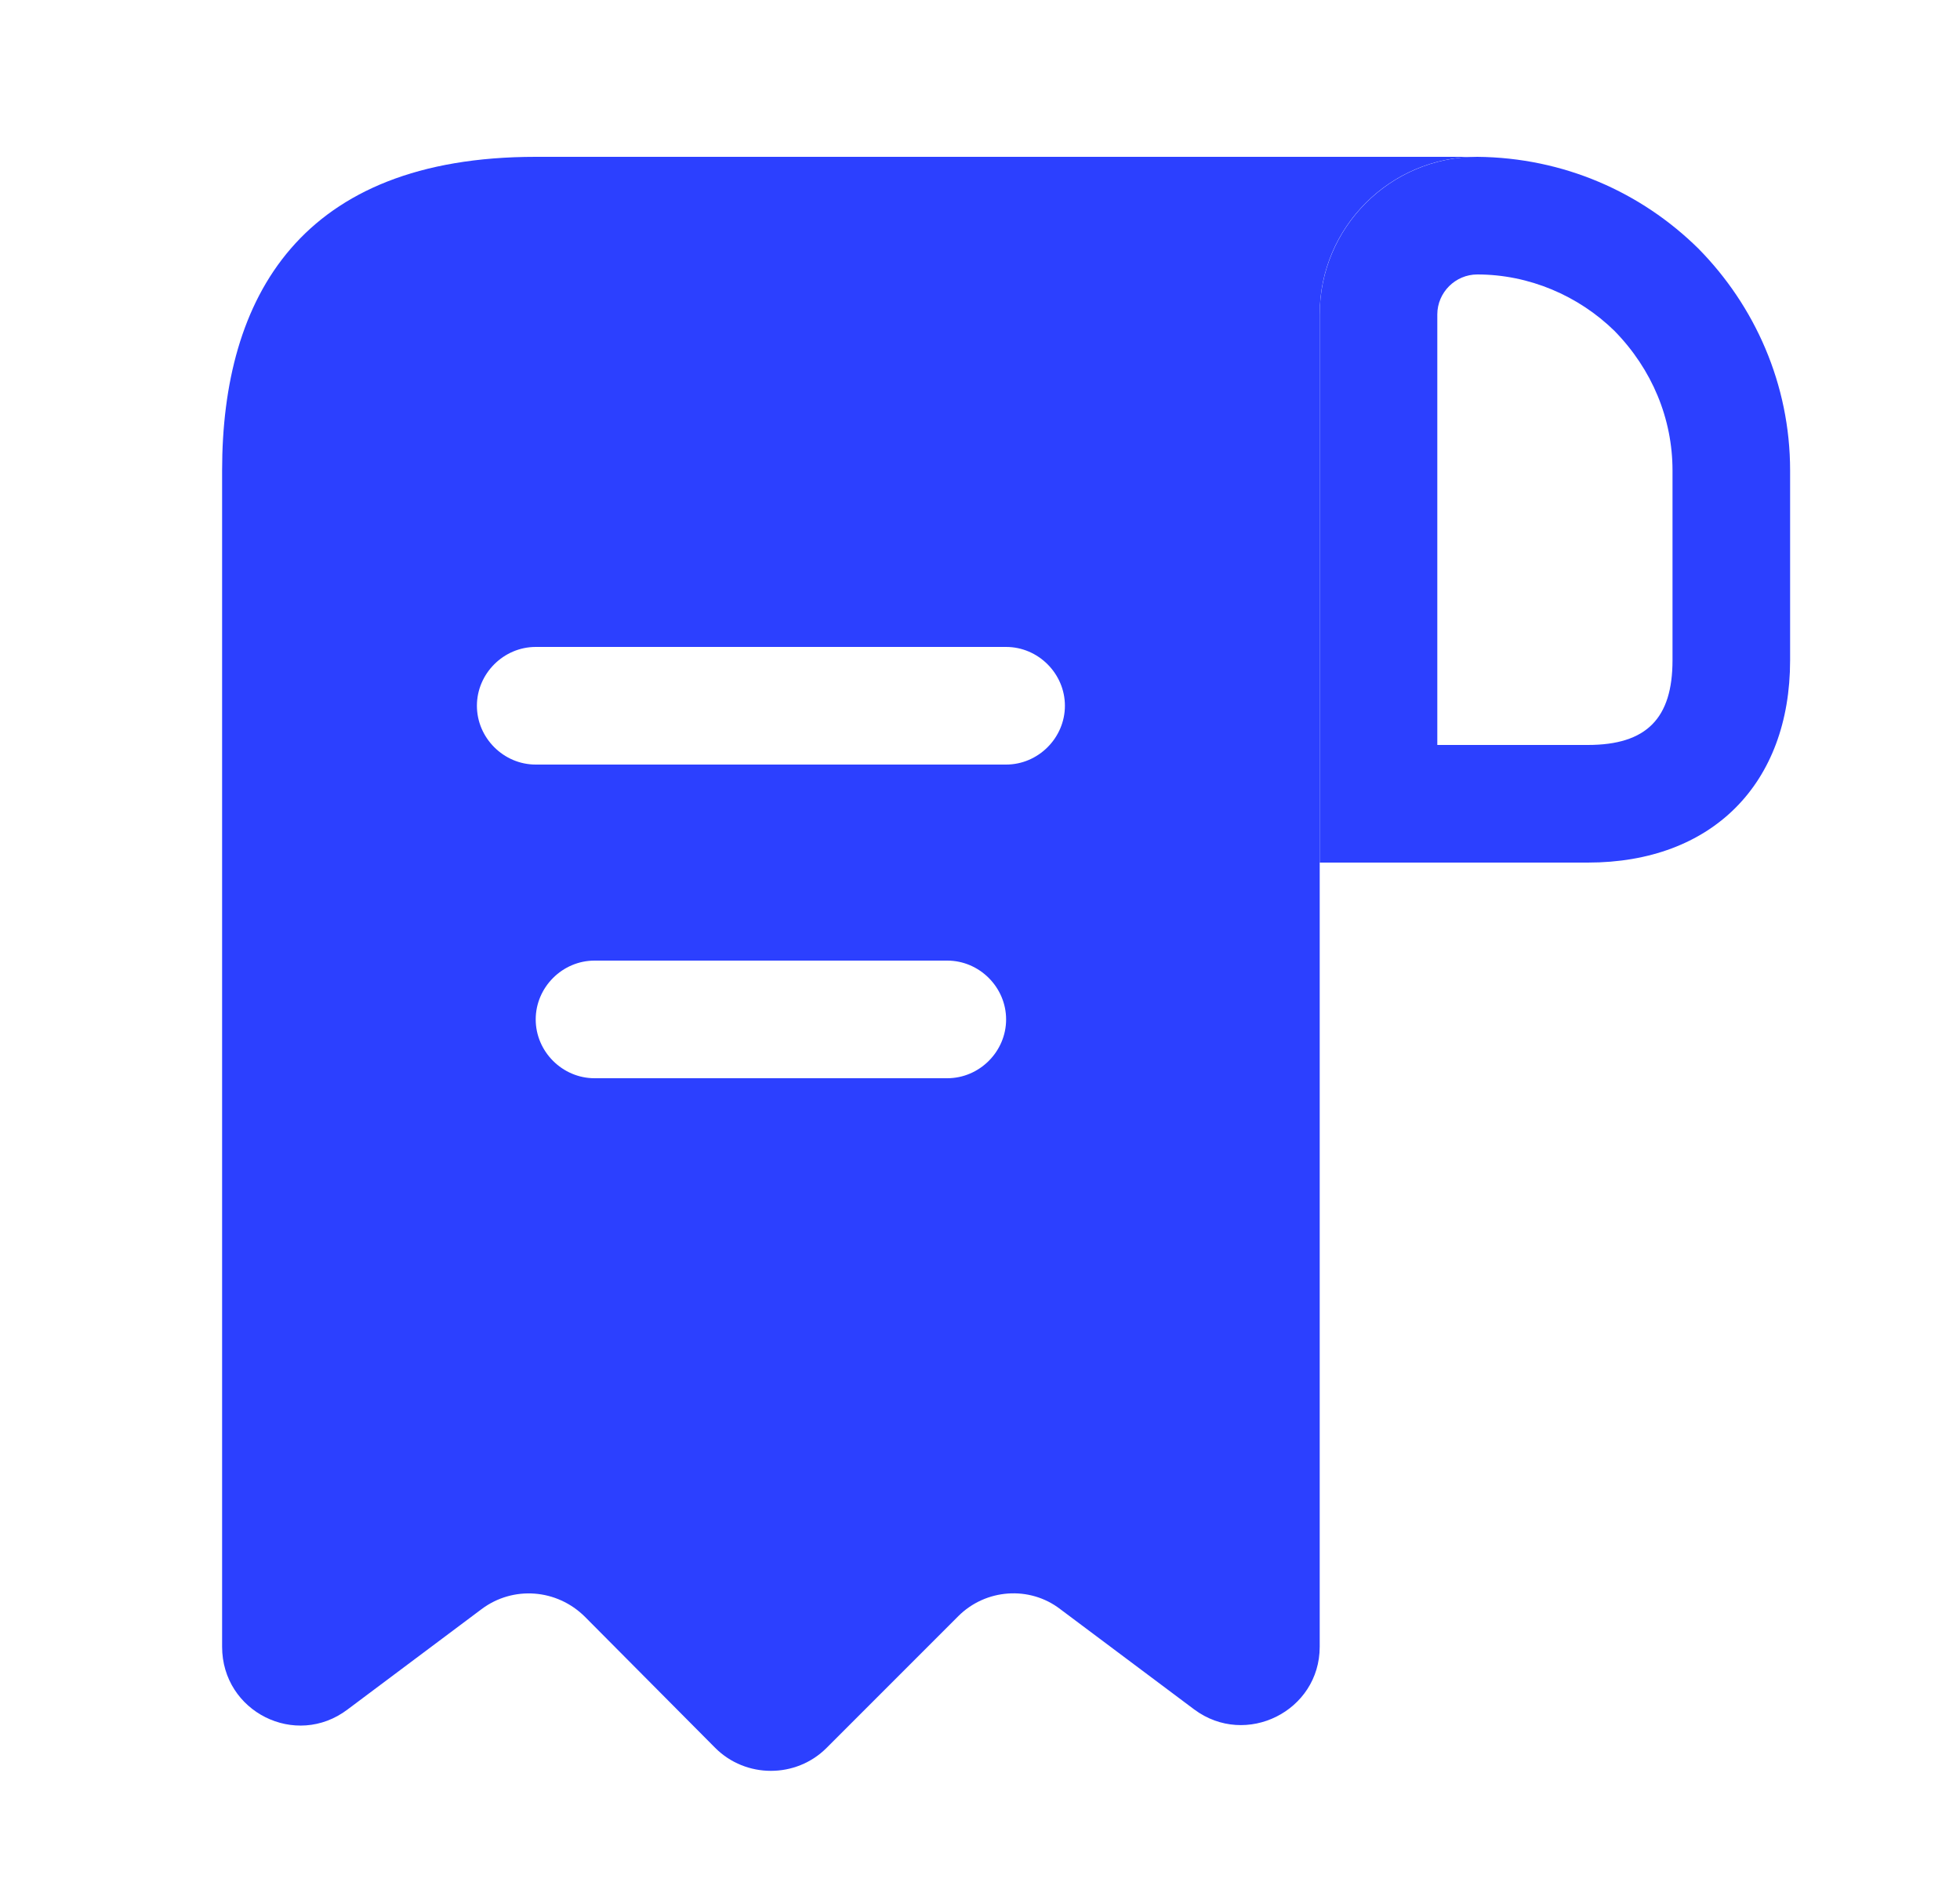
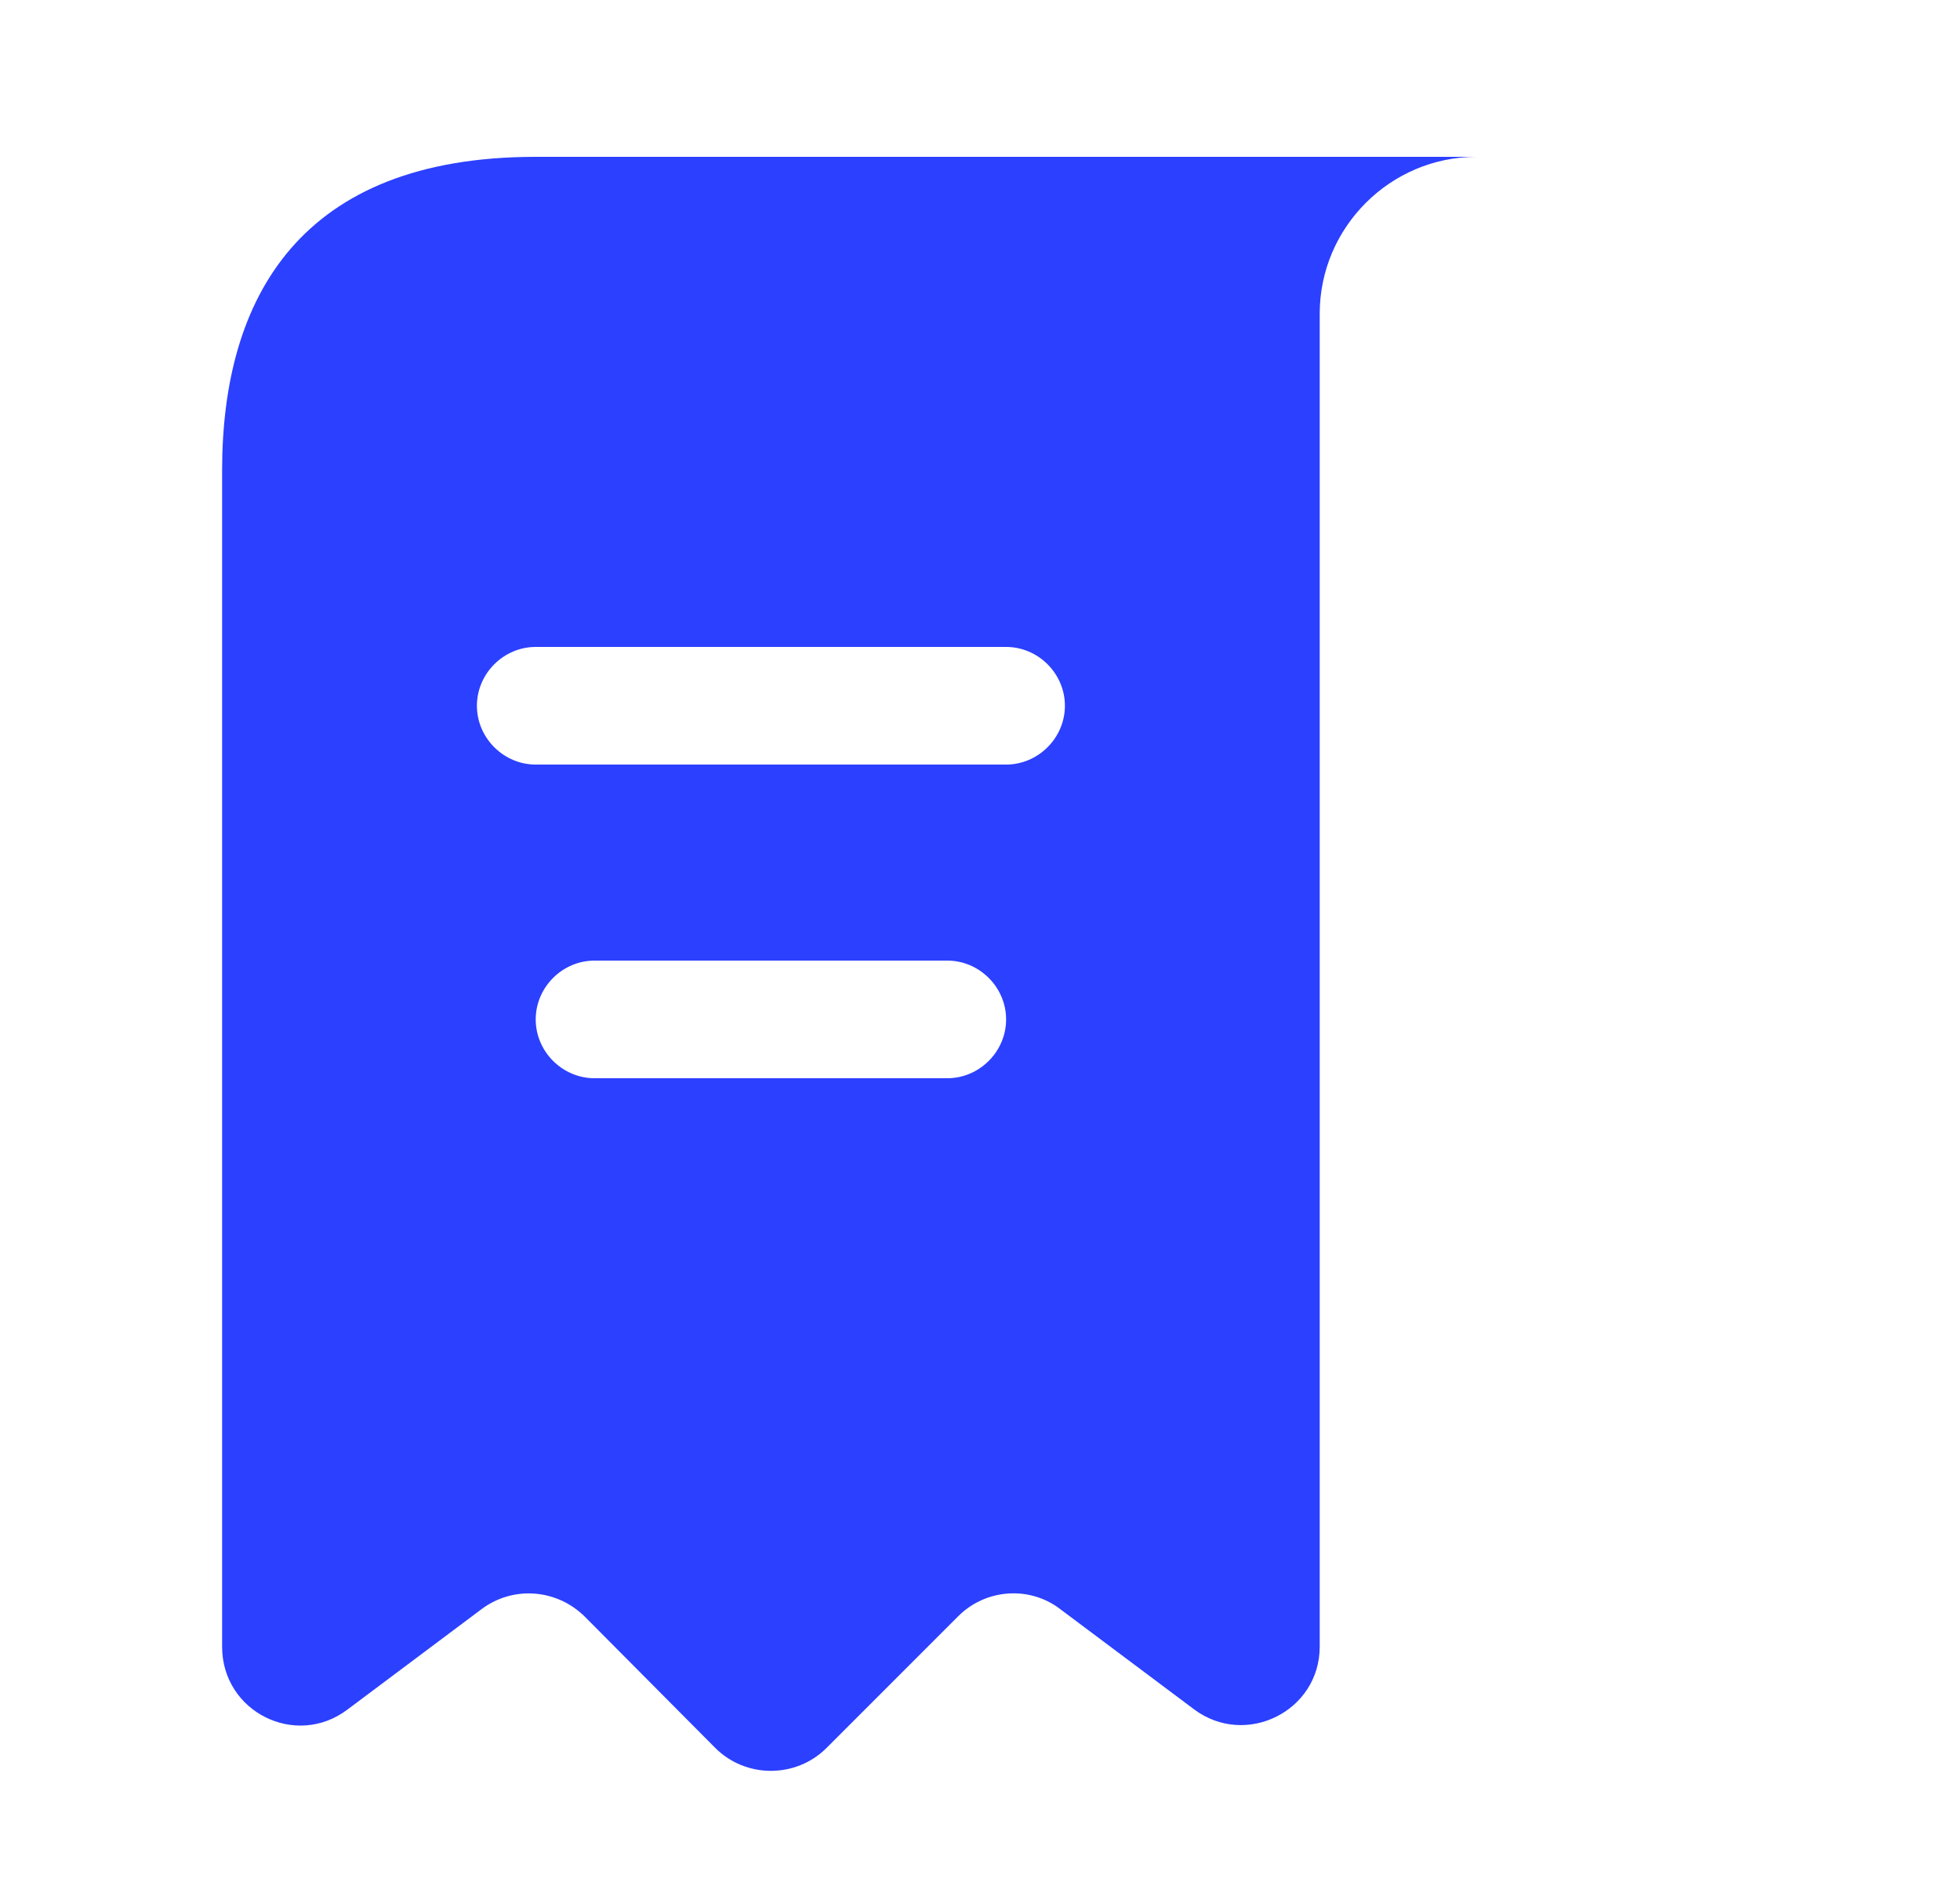
<svg xmlns="http://www.w3.org/2000/svg" width="25" height="24" viewBox="0 0 25 24" fill="none">
  <path d="M7.833 2H6.833C3.833 2 2.833 3.79 2.833 6V7V21C2.833 21.83 3.773 22.3 4.433 21.8L6.143 20.52C6.543 20.22 7.103 20.26 7.463 20.62L9.123 22.29C9.513 22.68 10.153 22.68 10.543 22.29L12.223 20.61C12.573 20.26 13.133 20.22 13.523 20.52L15.233 21.8C15.893 22.29 16.833 21.82 16.833 21V4C16.833 2.9 17.733 2 18.833 2H7.833ZM12.083 13.75H7.583C7.173 13.75 6.833 13.41 6.833 13C6.833 12.59 7.173 12.25 7.583 12.25H12.083C12.493 12.25 12.833 12.59 12.833 13C12.833 13.41 12.493 13.75 12.083 13.75ZM12.833 9.75H6.833C6.423 9.75 6.083 9.41 6.083 9C6.083 8.59 6.423 8.25 6.833 8.25H12.833C13.243 8.25 13.583 8.59 13.583 9C13.583 9.41 13.243 9.75 12.833 9.75Z" fill="#2C40FF" />
-   <path d="M18.843 2V3.5C19.503 3.5 20.133 3.77 20.593 4.22C21.073 4.71 21.333 5.34 21.333 6V8.42C21.333 9.16 21.003 9.5 20.253 9.5H18.333V4.01C18.333 3.73 18.563 3.5 18.843 3.5V2ZM18.843 2C17.733 2 16.833 2.9 16.833 4.01V11H20.253C21.833 11 22.833 10 22.833 8.42V6C22.833 4.9 22.383 3.9 21.663 3.17C20.933 2.45 19.943 2.01 18.843 2C18.853 2 18.843 2 18.843 2Z" fill="#2C40FF" />
</svg>